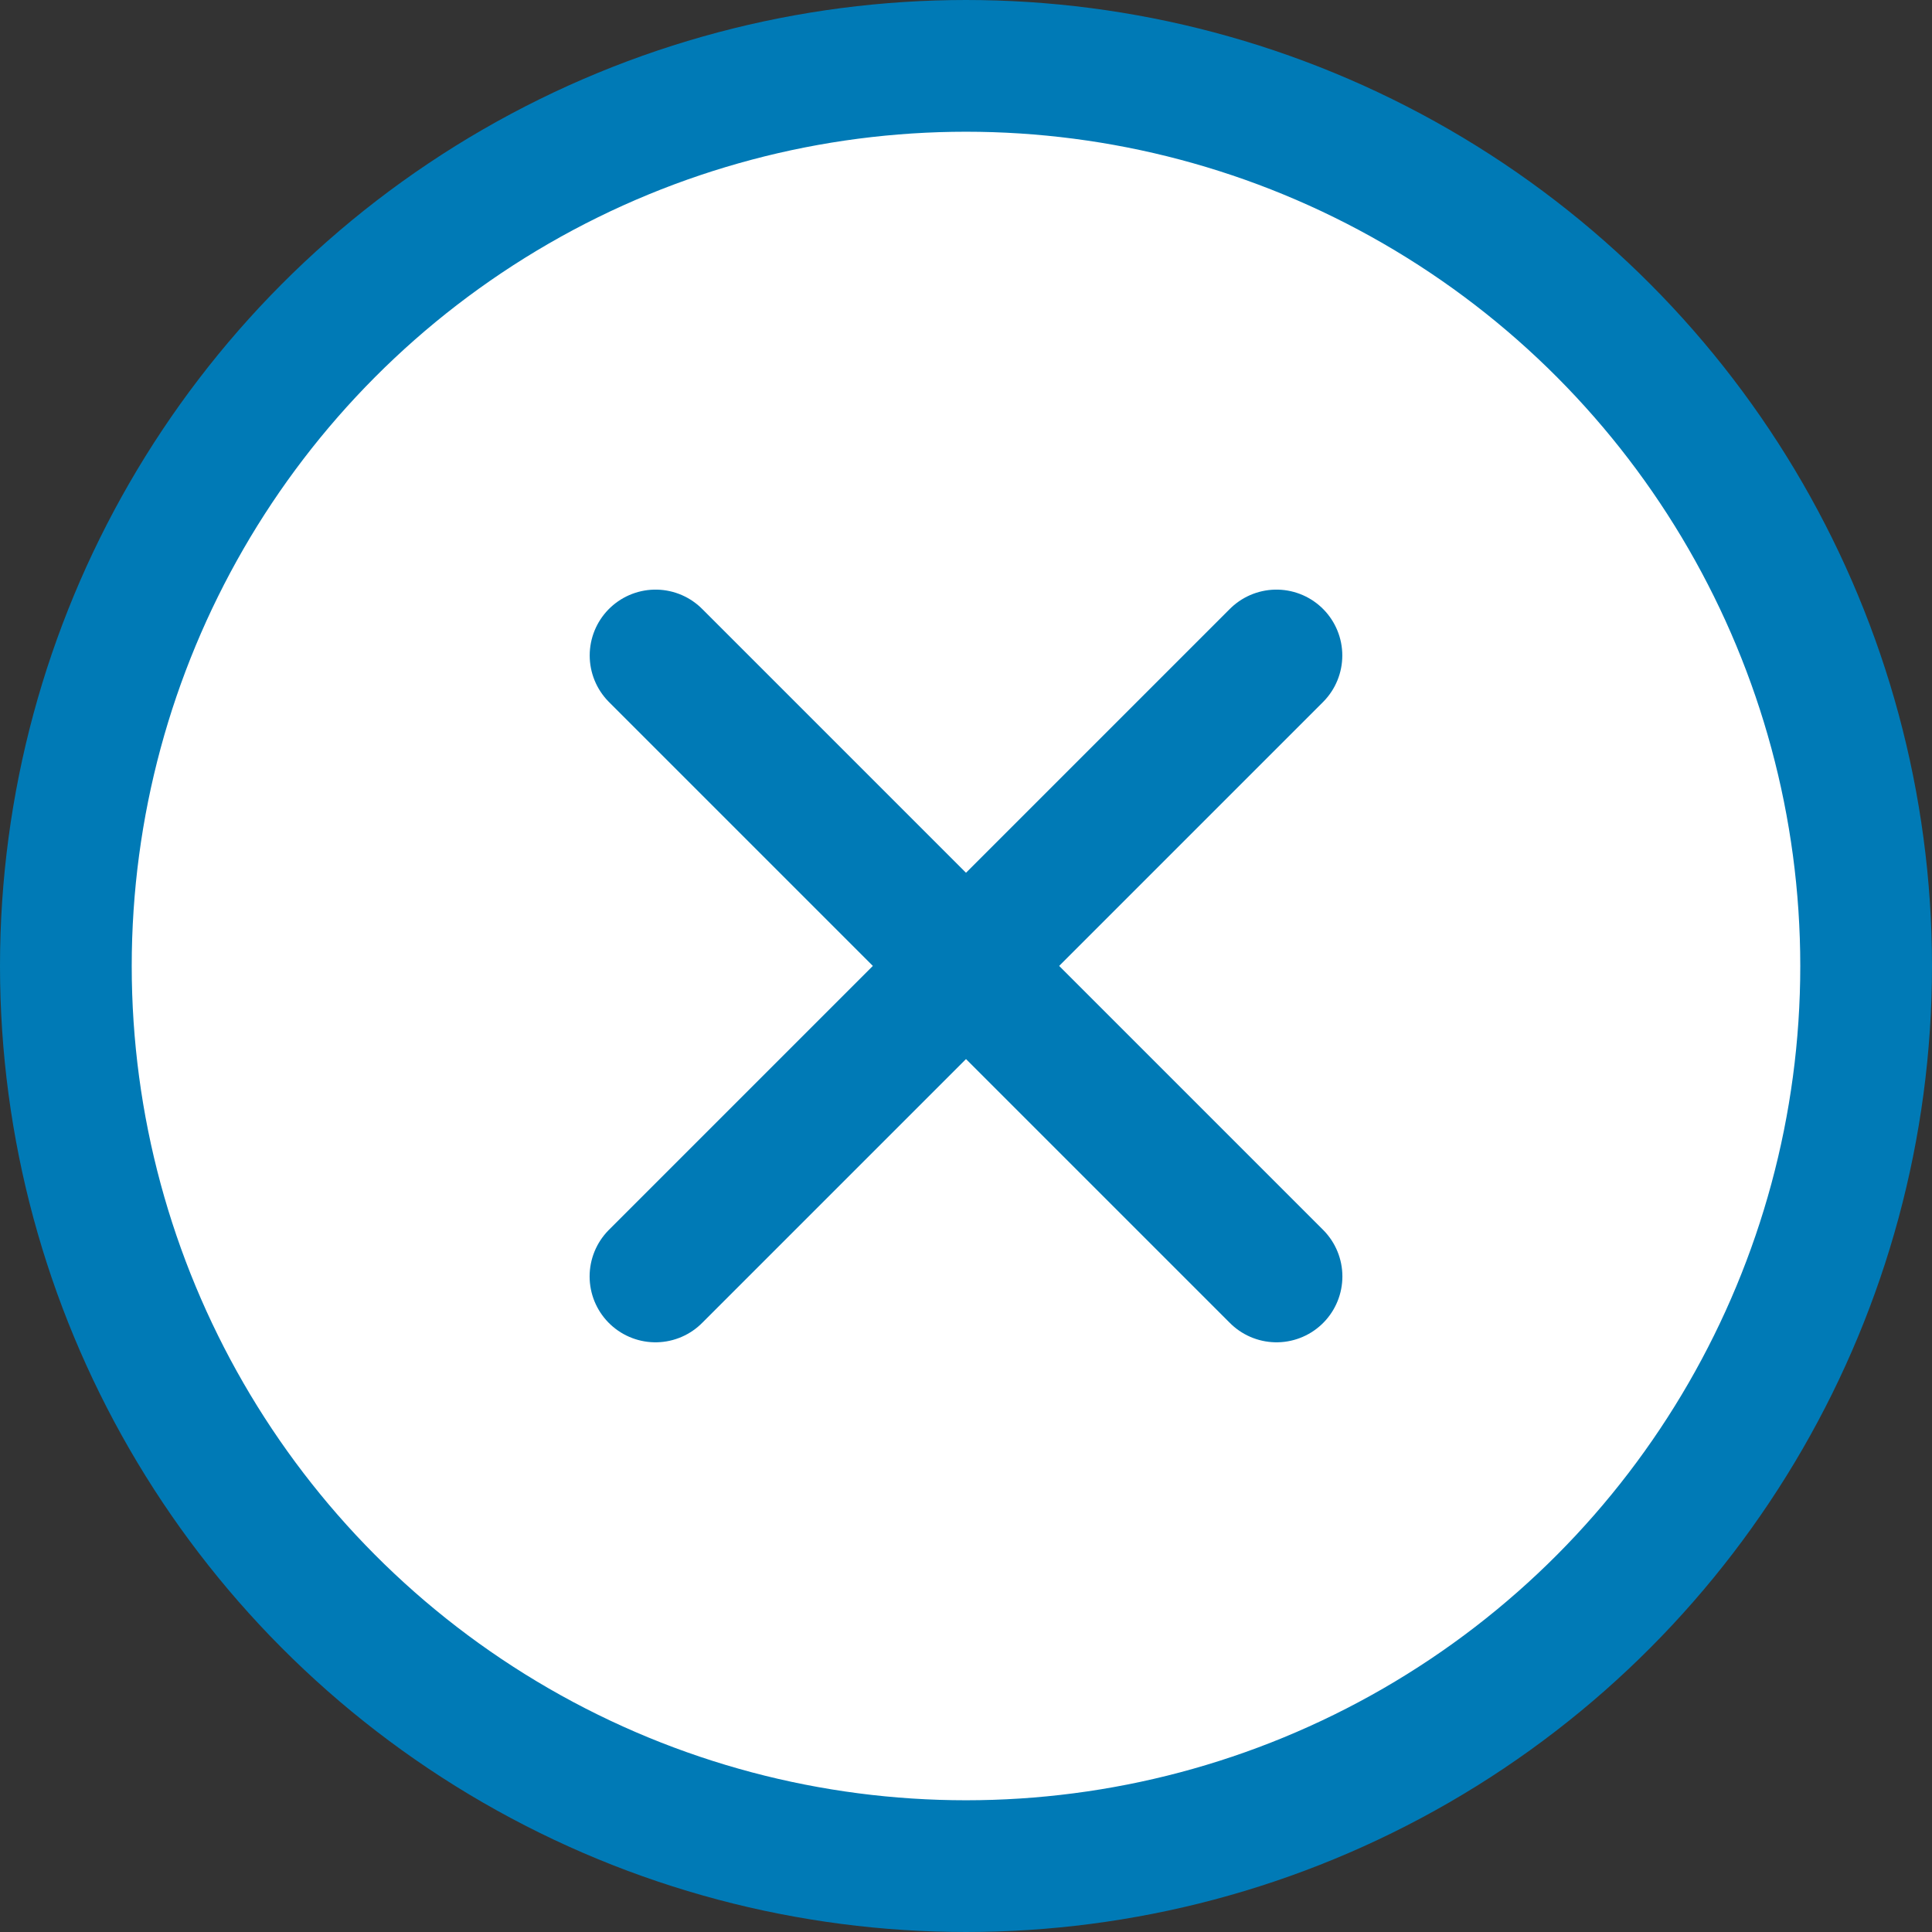
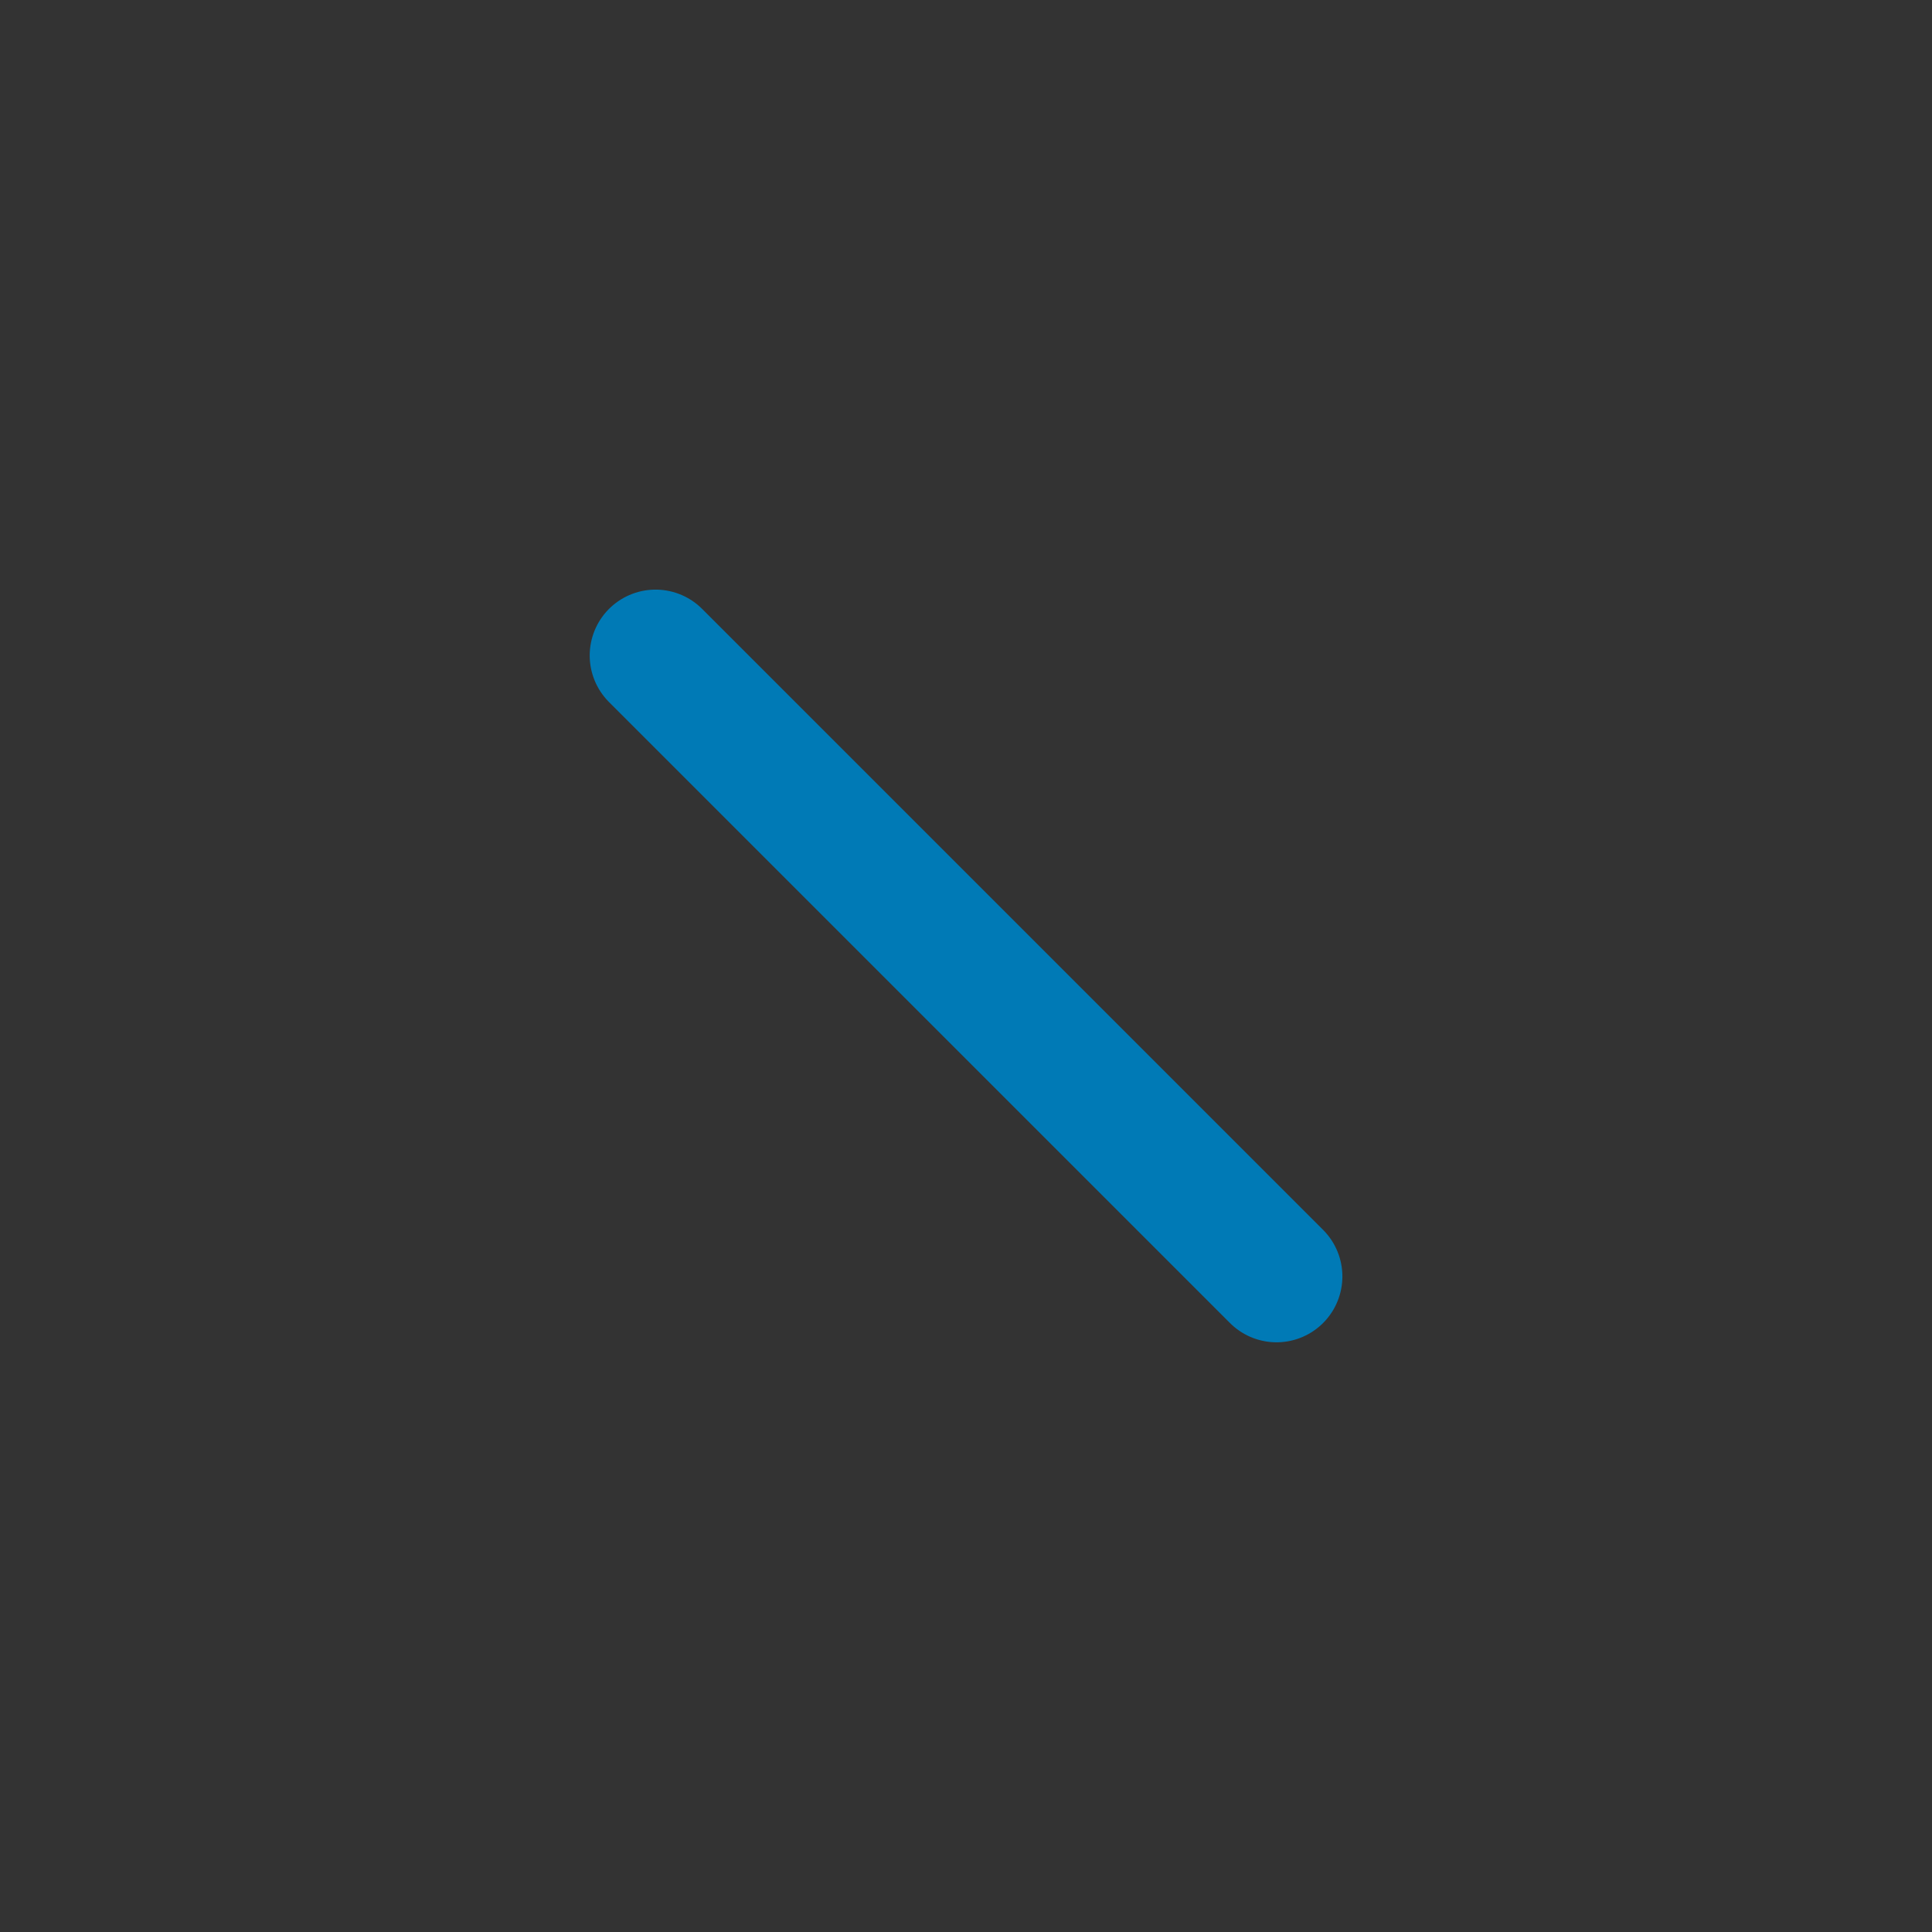
<svg xmlns="http://www.w3.org/2000/svg" width="22" height="22" viewBox="0 0 22 22" fill="none">
  <rect x="0" y="0" width="22" height="22" fill="#333333" stroke="none" />
-   <circle cx="11" cy="11" r="10.25" fill="white" stroke="#007AB6" stroke-width="1.5" />
  <path d="M7.465 7.464L14.536 14.535" stroke="#007AB6" stroke-width="1.5" stroke-linecap="round" />
-   <path d="M14.535 7.464L7.464 14.535" stroke="#007AB6" stroke-width="1.5" stroke-linecap="round" />
</svg>